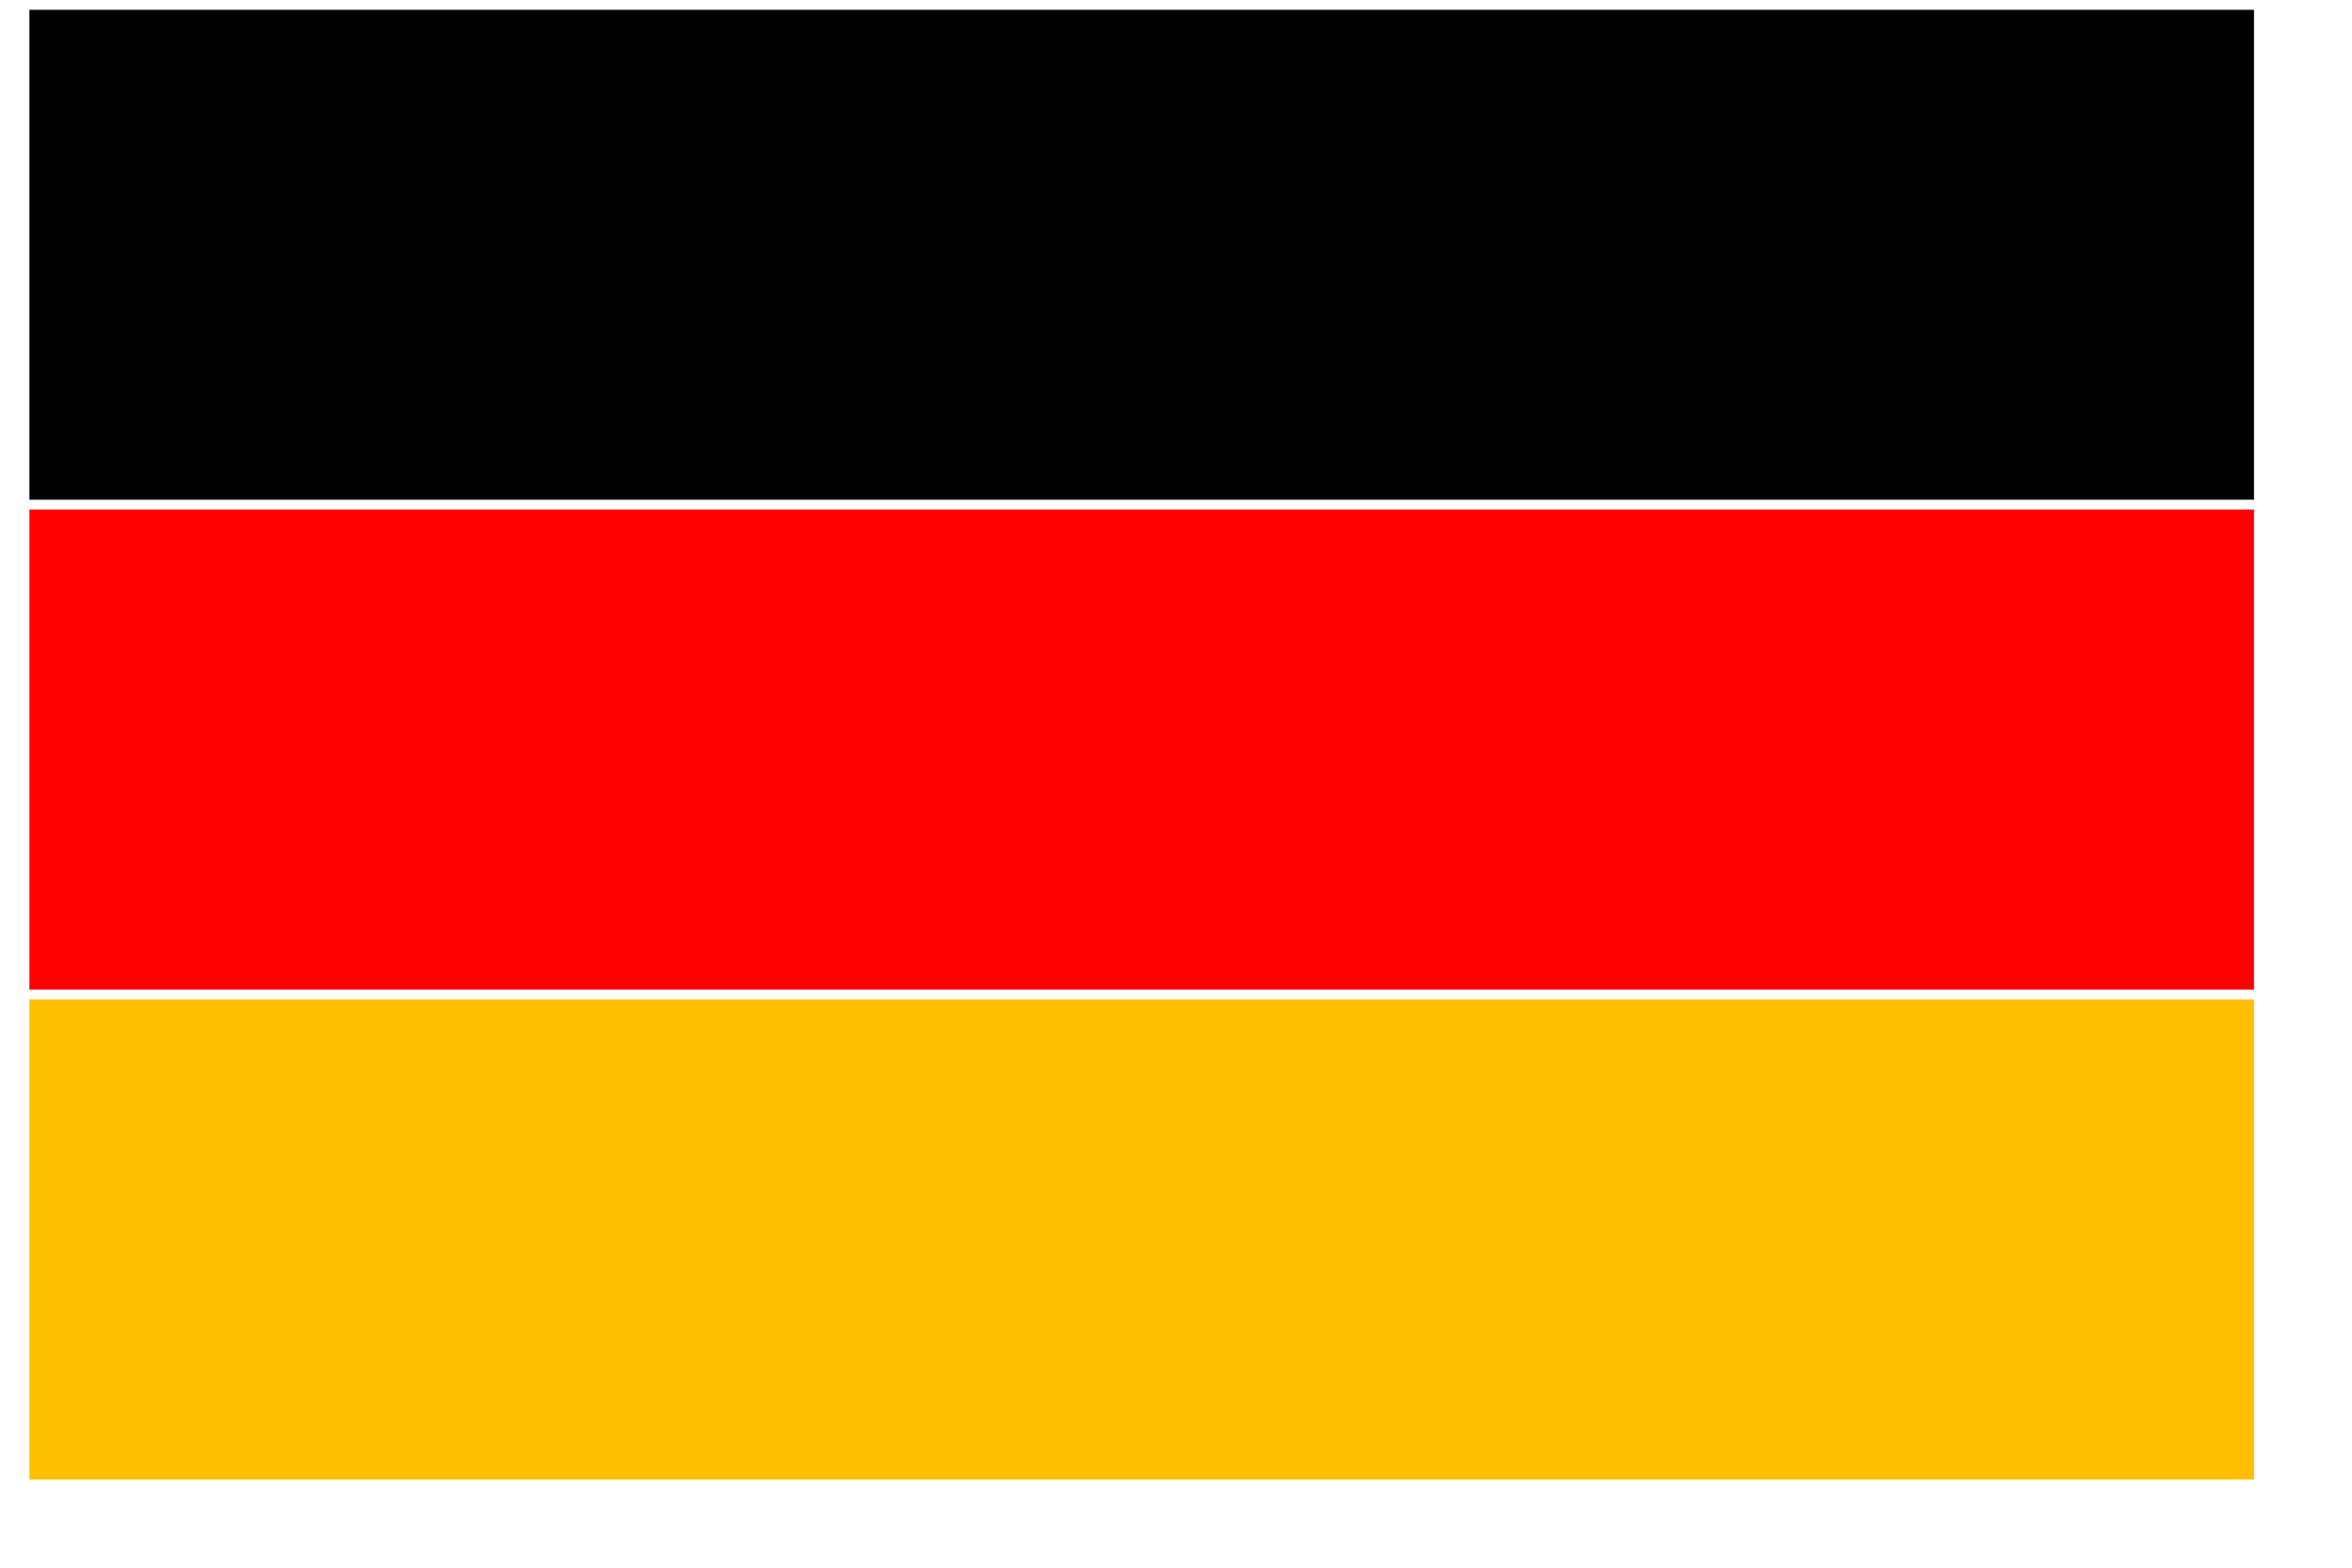
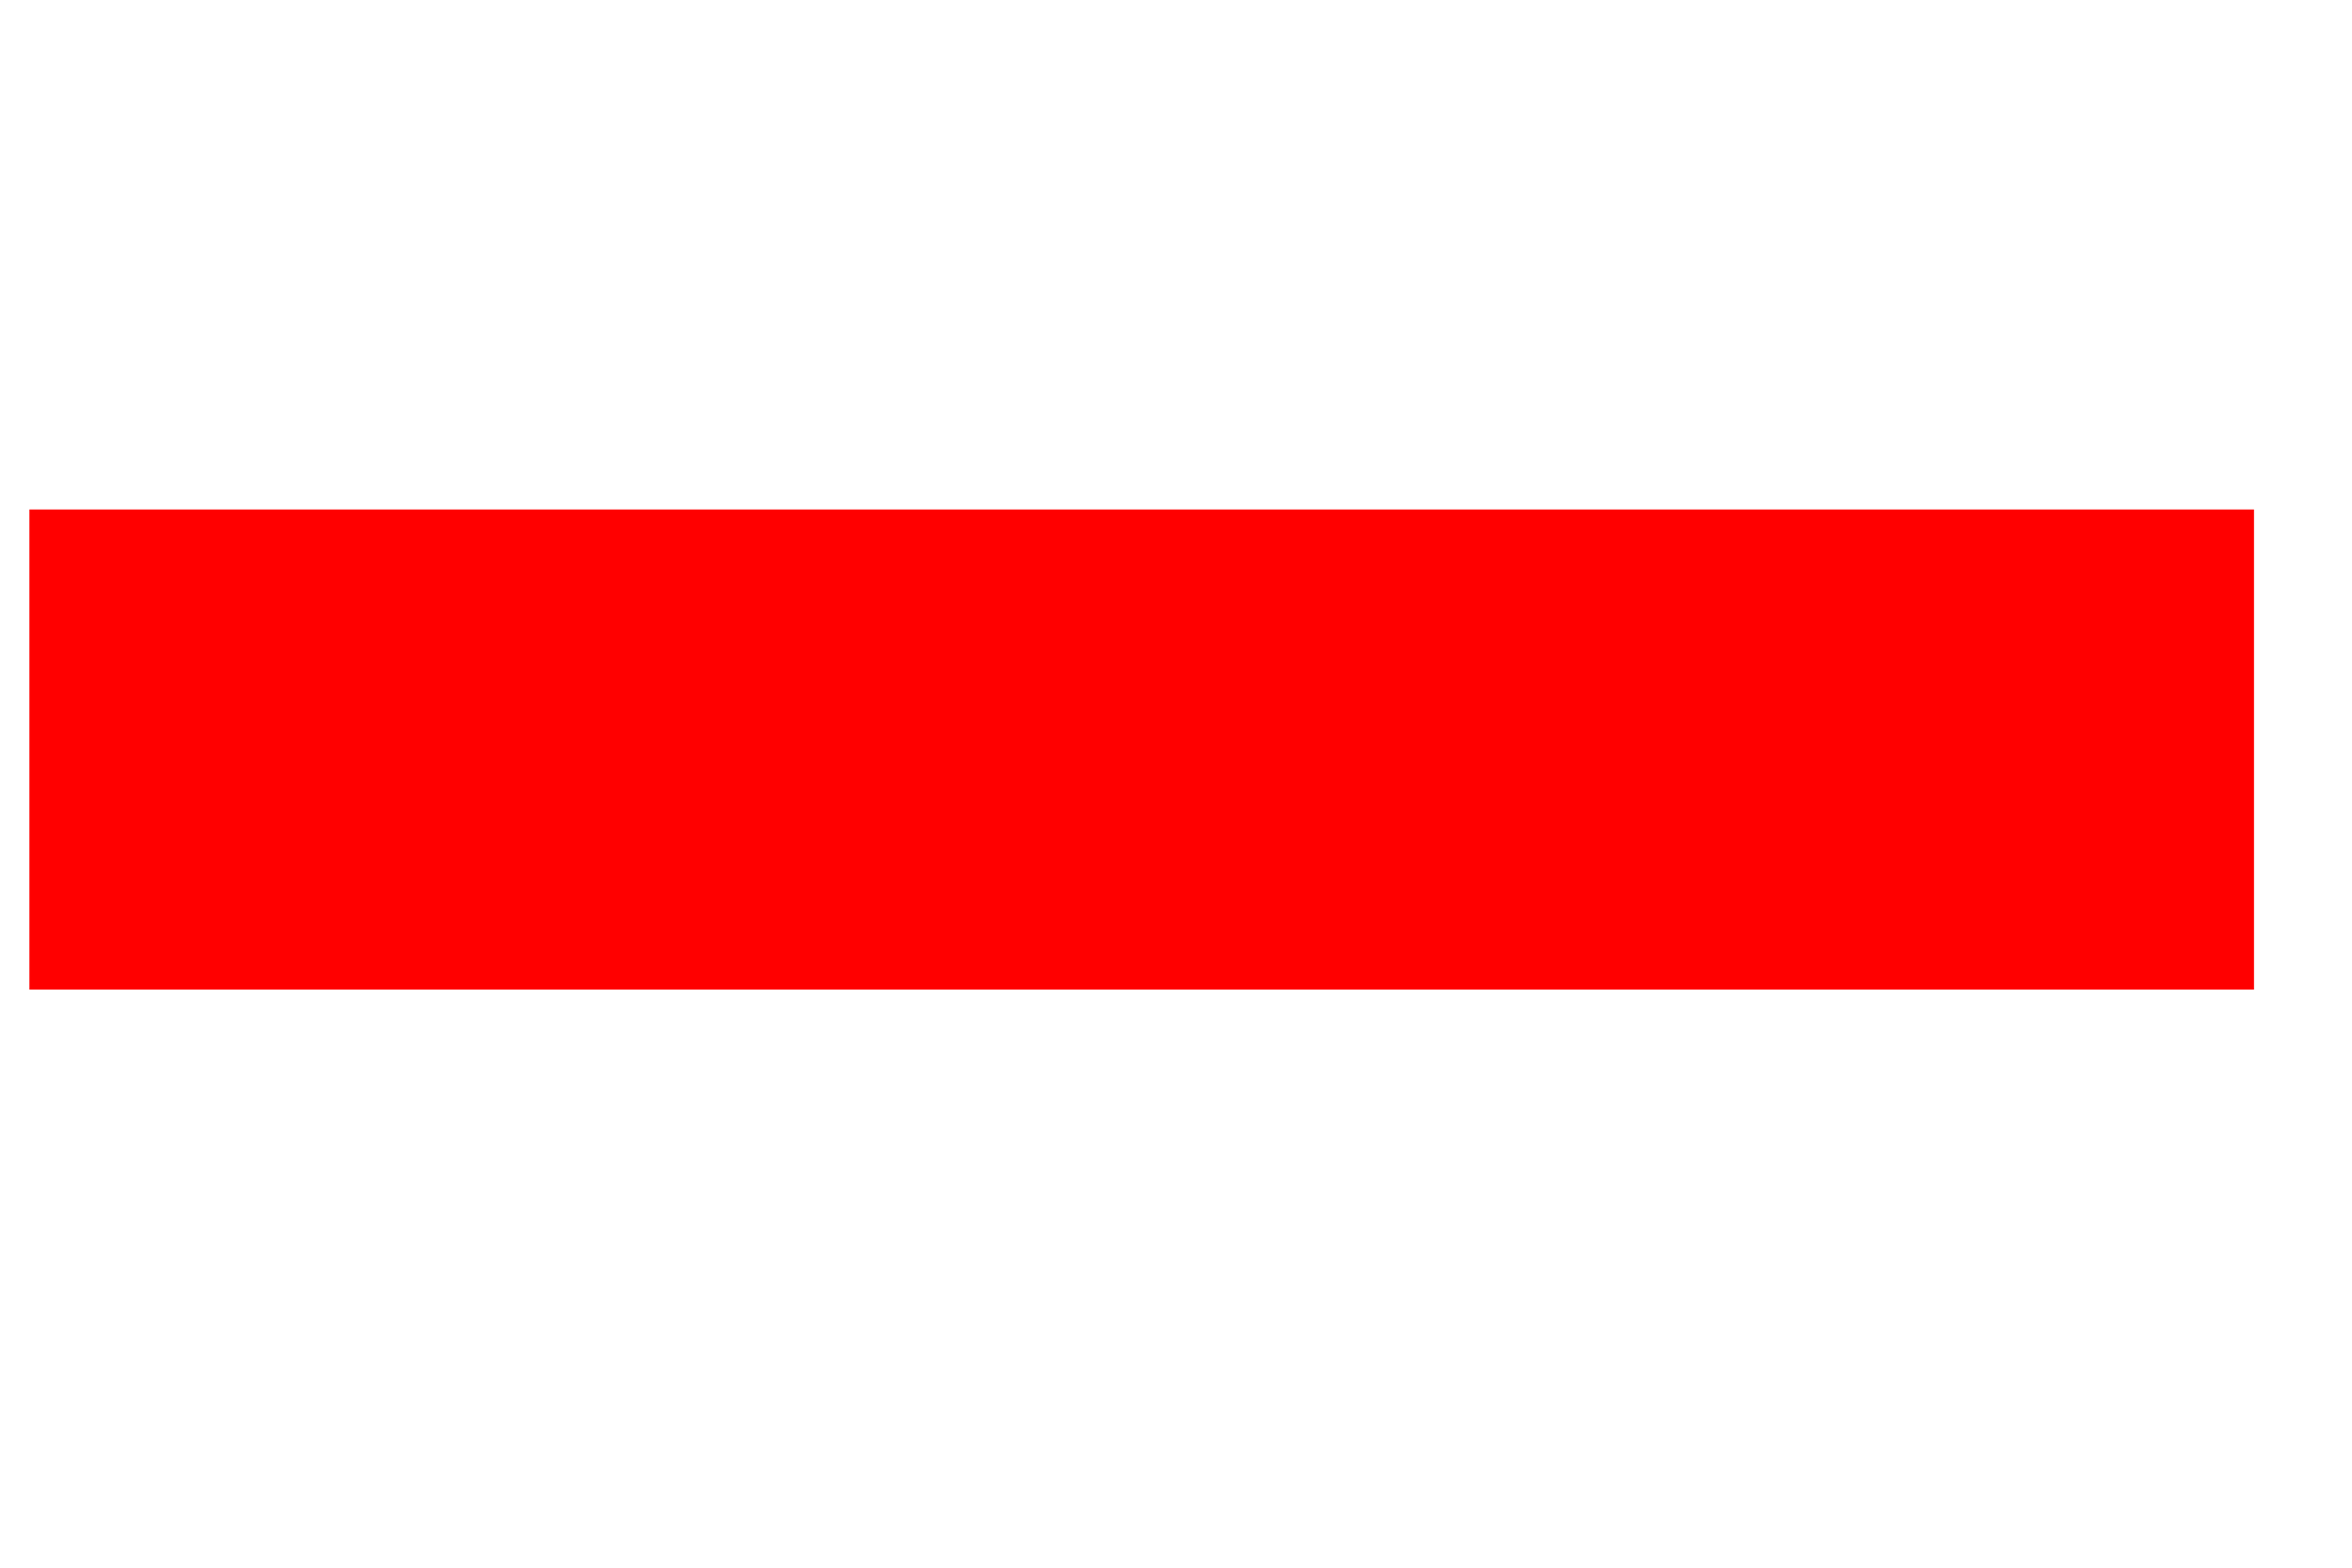
<svg xmlns="http://www.w3.org/2000/svg" version="1.2" viewBox="0 0 24 16" width="24" height="16">
  <title>Flag-01-GER-svg</title>
  <style>
		.s0 { fill: #000000 } 
		.s1 { fill: #ff0000 } 
		.s2 { fill: #ffbf00 } 
	</style>
  <g id="Ebene_1">
    <g id="Ebene_1_5_">
      <g id="Ebene_1_4_">
        <g id="Ebene_1_3_">
          <g id="Ebene_1_2_">
            <g id="Ebene_1_1_">
						</g>
          </g>
        </g>
      </g>
    </g>
  </g>
  <g id="Layer_5">
-     <path id="Layer" class="s0" d="m0.3 0.1h22.7v5h-22.7z" />
    <path id="Layer" class="s1" d="m0.3 5.2h22.7v4.9h-22.7z" />
-     <path id="Layer" class="s2" d="m0.3 10.2h22.7v4.9h-22.7z" />
  </g>
  <g id="Flag">
	</g>
</svg>